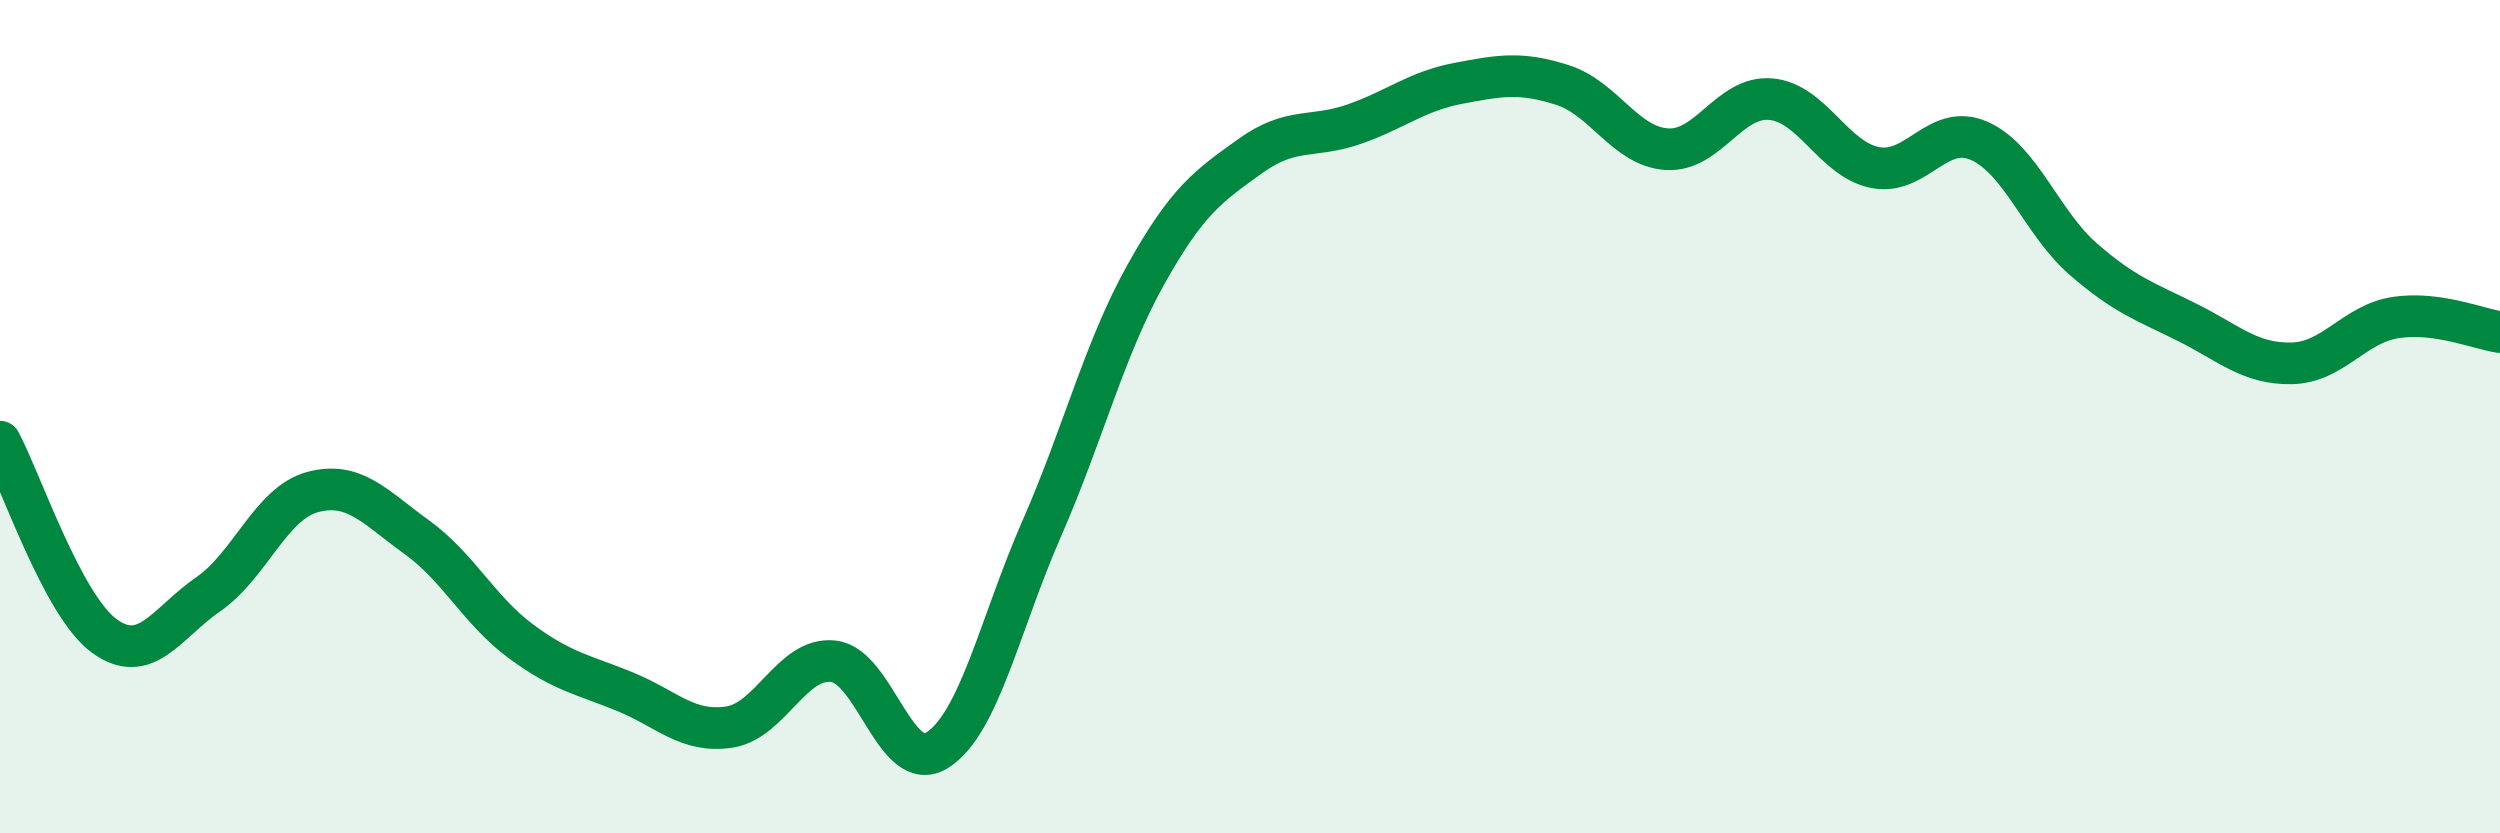
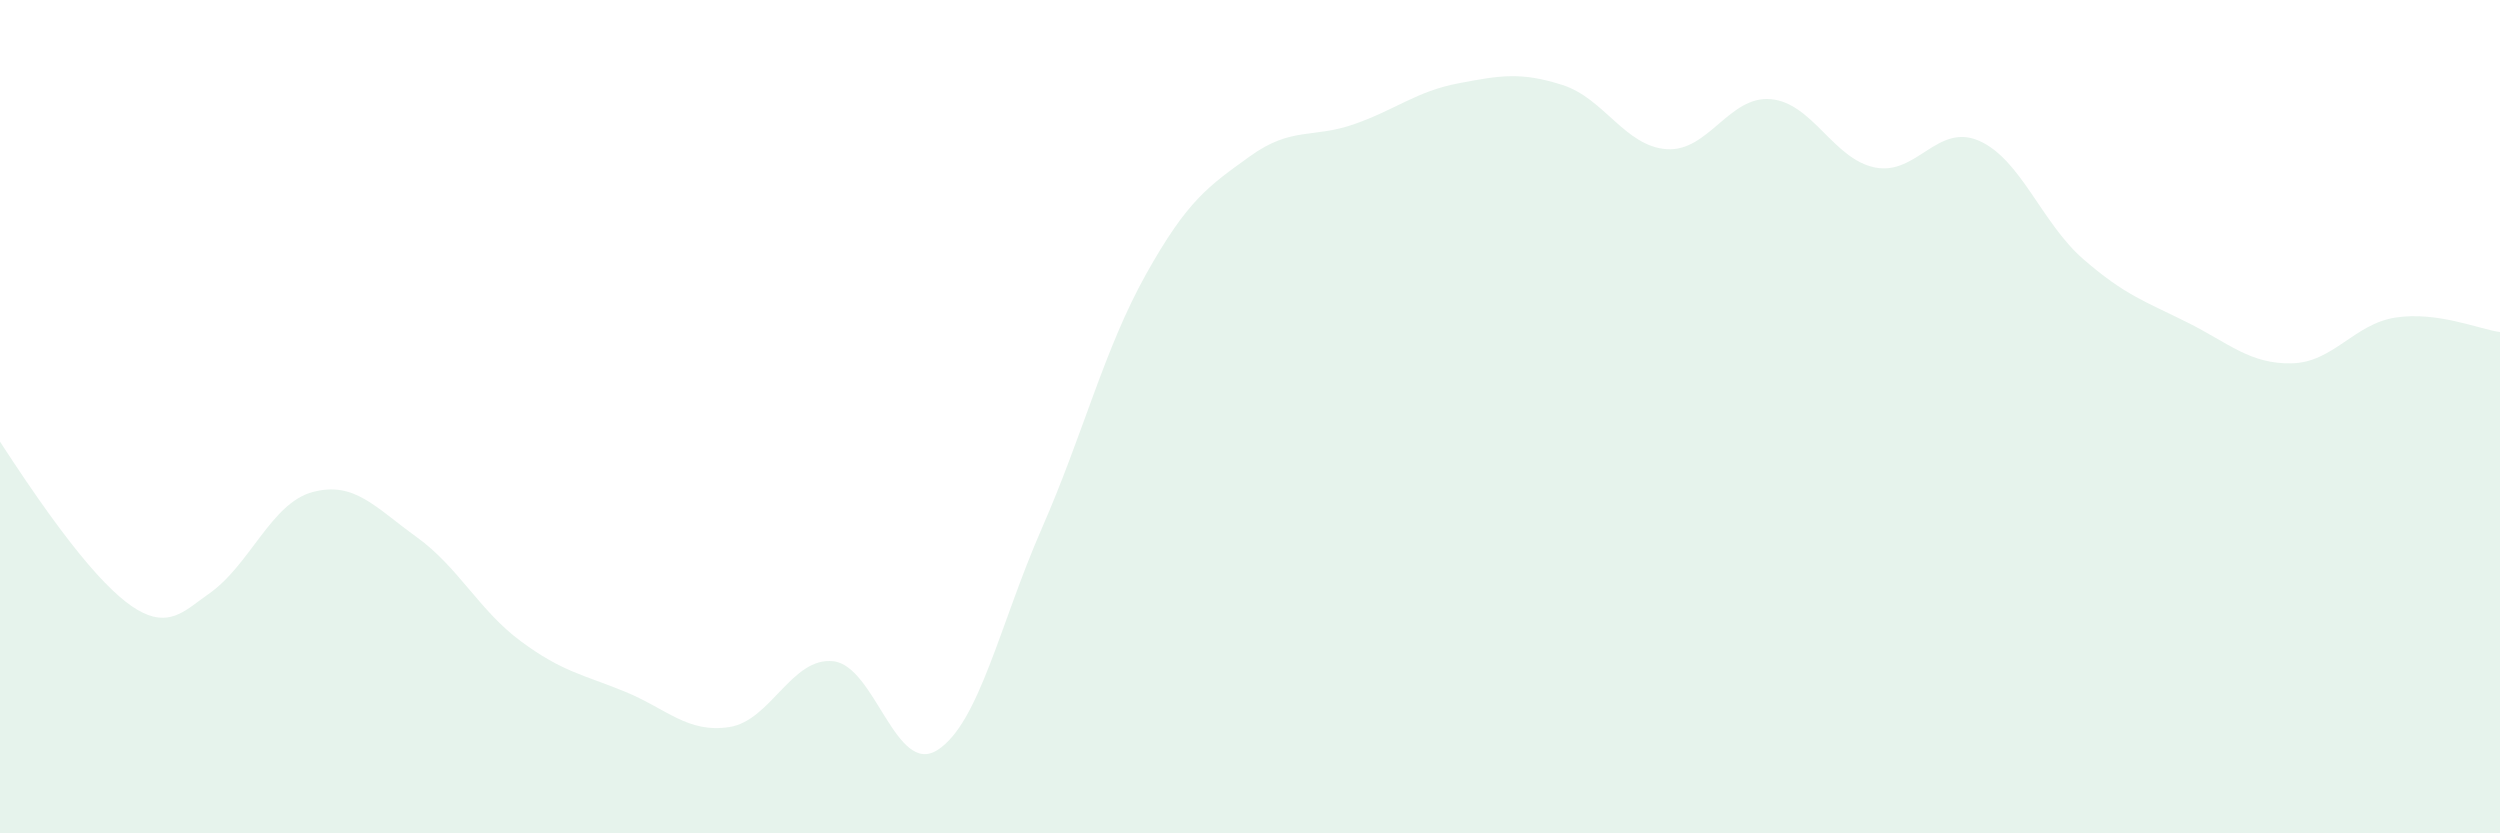
<svg xmlns="http://www.w3.org/2000/svg" width="60" height="20" viewBox="0 0 60 20">
-   <path d="M 0,10.6 C 0.5,11.53 1.5,14.53 2.5,15.26 C 3.5,15.99 4,14.95 5,14.26 C 6,13.57 6.5,12.08 7.5,11.81 C 8.5,11.54 9,12.17 10,12.89 C 11,13.61 11.5,14.65 12.5,15.39 C 13.5,16.13 14,16.19 15,16.6 C 16,17.01 16.5,17.6 17.5,17.45 C 18.5,17.3 19,15.76 20,15.87 C 21,15.98 21.5,18.64 22.5,18 C 23.5,17.36 24,14.97 25,12.69 C 26,10.41 26.5,8.38 27.5,6.59 C 28.5,4.8 29,4.47 30,3.75 C 31,3.03 31.5,3.33 32.5,2.98 C 33.5,2.63 34,2.19 35,2 C 36,1.81 36.5,1.72 37.5,2.04 C 38.5,2.36 39,3.51 40,3.58 C 41,3.65 41.5,2.29 42.5,2.38 C 43.5,2.47 44,3.82 45,4.02 C 46,4.22 46.5,2.94 47.5,3.38 C 48.5,3.82 49,5.35 50,6.22 C 51,7.09 51.5,7.24 52.5,7.74 C 53.5,8.24 54,8.74 55,8.72 C 56,8.7 56.5,7.77 57.5,7.62 C 58.5,7.47 59.5,7.9 60,7.97L60 20L0 20Z" fill="#008740" opacity="0.1" stroke-linecap="round" stroke-linejoin="round" />
-   <path d="M 0,10.6 C 0.5,11.53 1.5,14.53 2.5,15.26 C 3.5,15.99 4,14.95 5,14.26 C 6,13.57 6.5,12.08 7.5,11.81 C 8.5,11.54 9,12.17 10,12.89 C 11,13.61 11.5,14.65 12.5,15.39 C 13.5,16.13 14,16.19 15,16.6 C 16,17.01 16.5,17.6 17.5,17.45 C 18.5,17.3 19,15.76 20,15.87 C 21,15.98 21.5,18.64 22.5,18 C 23.5,17.36 24,14.97 25,12.69 C 26,10.41 26.5,8.38 27.5,6.59 C 28.5,4.8 29,4.47 30,3.75 C 31,3.03 31.5,3.33 32.5,2.98 C 33.5,2.63 34,2.19 35,2 C 36,1.81 36.5,1.72 37.5,2.04 C 38.5,2.36 39,3.51 40,3.58 C 41,3.65 41.5,2.29 42.5,2.38 C 43.5,2.47 44,3.82 45,4.02 C 46,4.22 46.5,2.94 47.5,3.38 C 48.5,3.82 49,5.35 50,6.22 C 51,7.09 51.5,7.24 52.5,7.74 C 53.5,8.24 54,8.74 55,8.72 C 56,8.7 56.5,7.77 57.5,7.62 C 58.5,7.47 59.5,7.9 60,7.97" stroke="#008740" stroke-width="1" fill="none" stroke-linecap="round" stroke-linejoin="round" />
+   <path d="M 0,10.6 C 3.5,15.99 4,14.95 5,14.26 C 6,13.57 6.5,12.08 7.5,11.81 C 8.5,11.54 9,12.17 10,12.89 C 11,13.61 11.5,14.65 12.5,15.39 C 13.5,16.13 14,16.19 15,16.6 C 16,17.01 16.5,17.6 17.5,17.45 C 18.5,17.3 19,15.76 20,15.87 C 21,15.98 21.5,18.64 22.5,18 C 23.5,17.36 24,14.97 25,12.69 C 26,10.41 26.5,8.38 27.5,6.59 C 28.5,4.8 29,4.47 30,3.75 C 31,3.03 31.5,3.33 32.5,2.98 C 33.5,2.63 34,2.19 35,2 C 36,1.81 36.5,1.72 37.5,2.04 C 38.5,2.36 39,3.51 40,3.58 C 41,3.65 41.5,2.29 42.5,2.38 C 43.5,2.47 44,3.82 45,4.02 C 46,4.22 46.5,2.94 47.5,3.38 C 48.5,3.82 49,5.35 50,6.22 C 51,7.09 51.5,7.24 52.5,7.74 C 53.5,8.24 54,8.74 55,8.72 C 56,8.7 56.5,7.77 57.5,7.62 C 58.5,7.47 59.5,7.9 60,7.97L60 20L0 20Z" fill="#008740" opacity="0.1" stroke-linecap="round" stroke-linejoin="round" />
</svg>